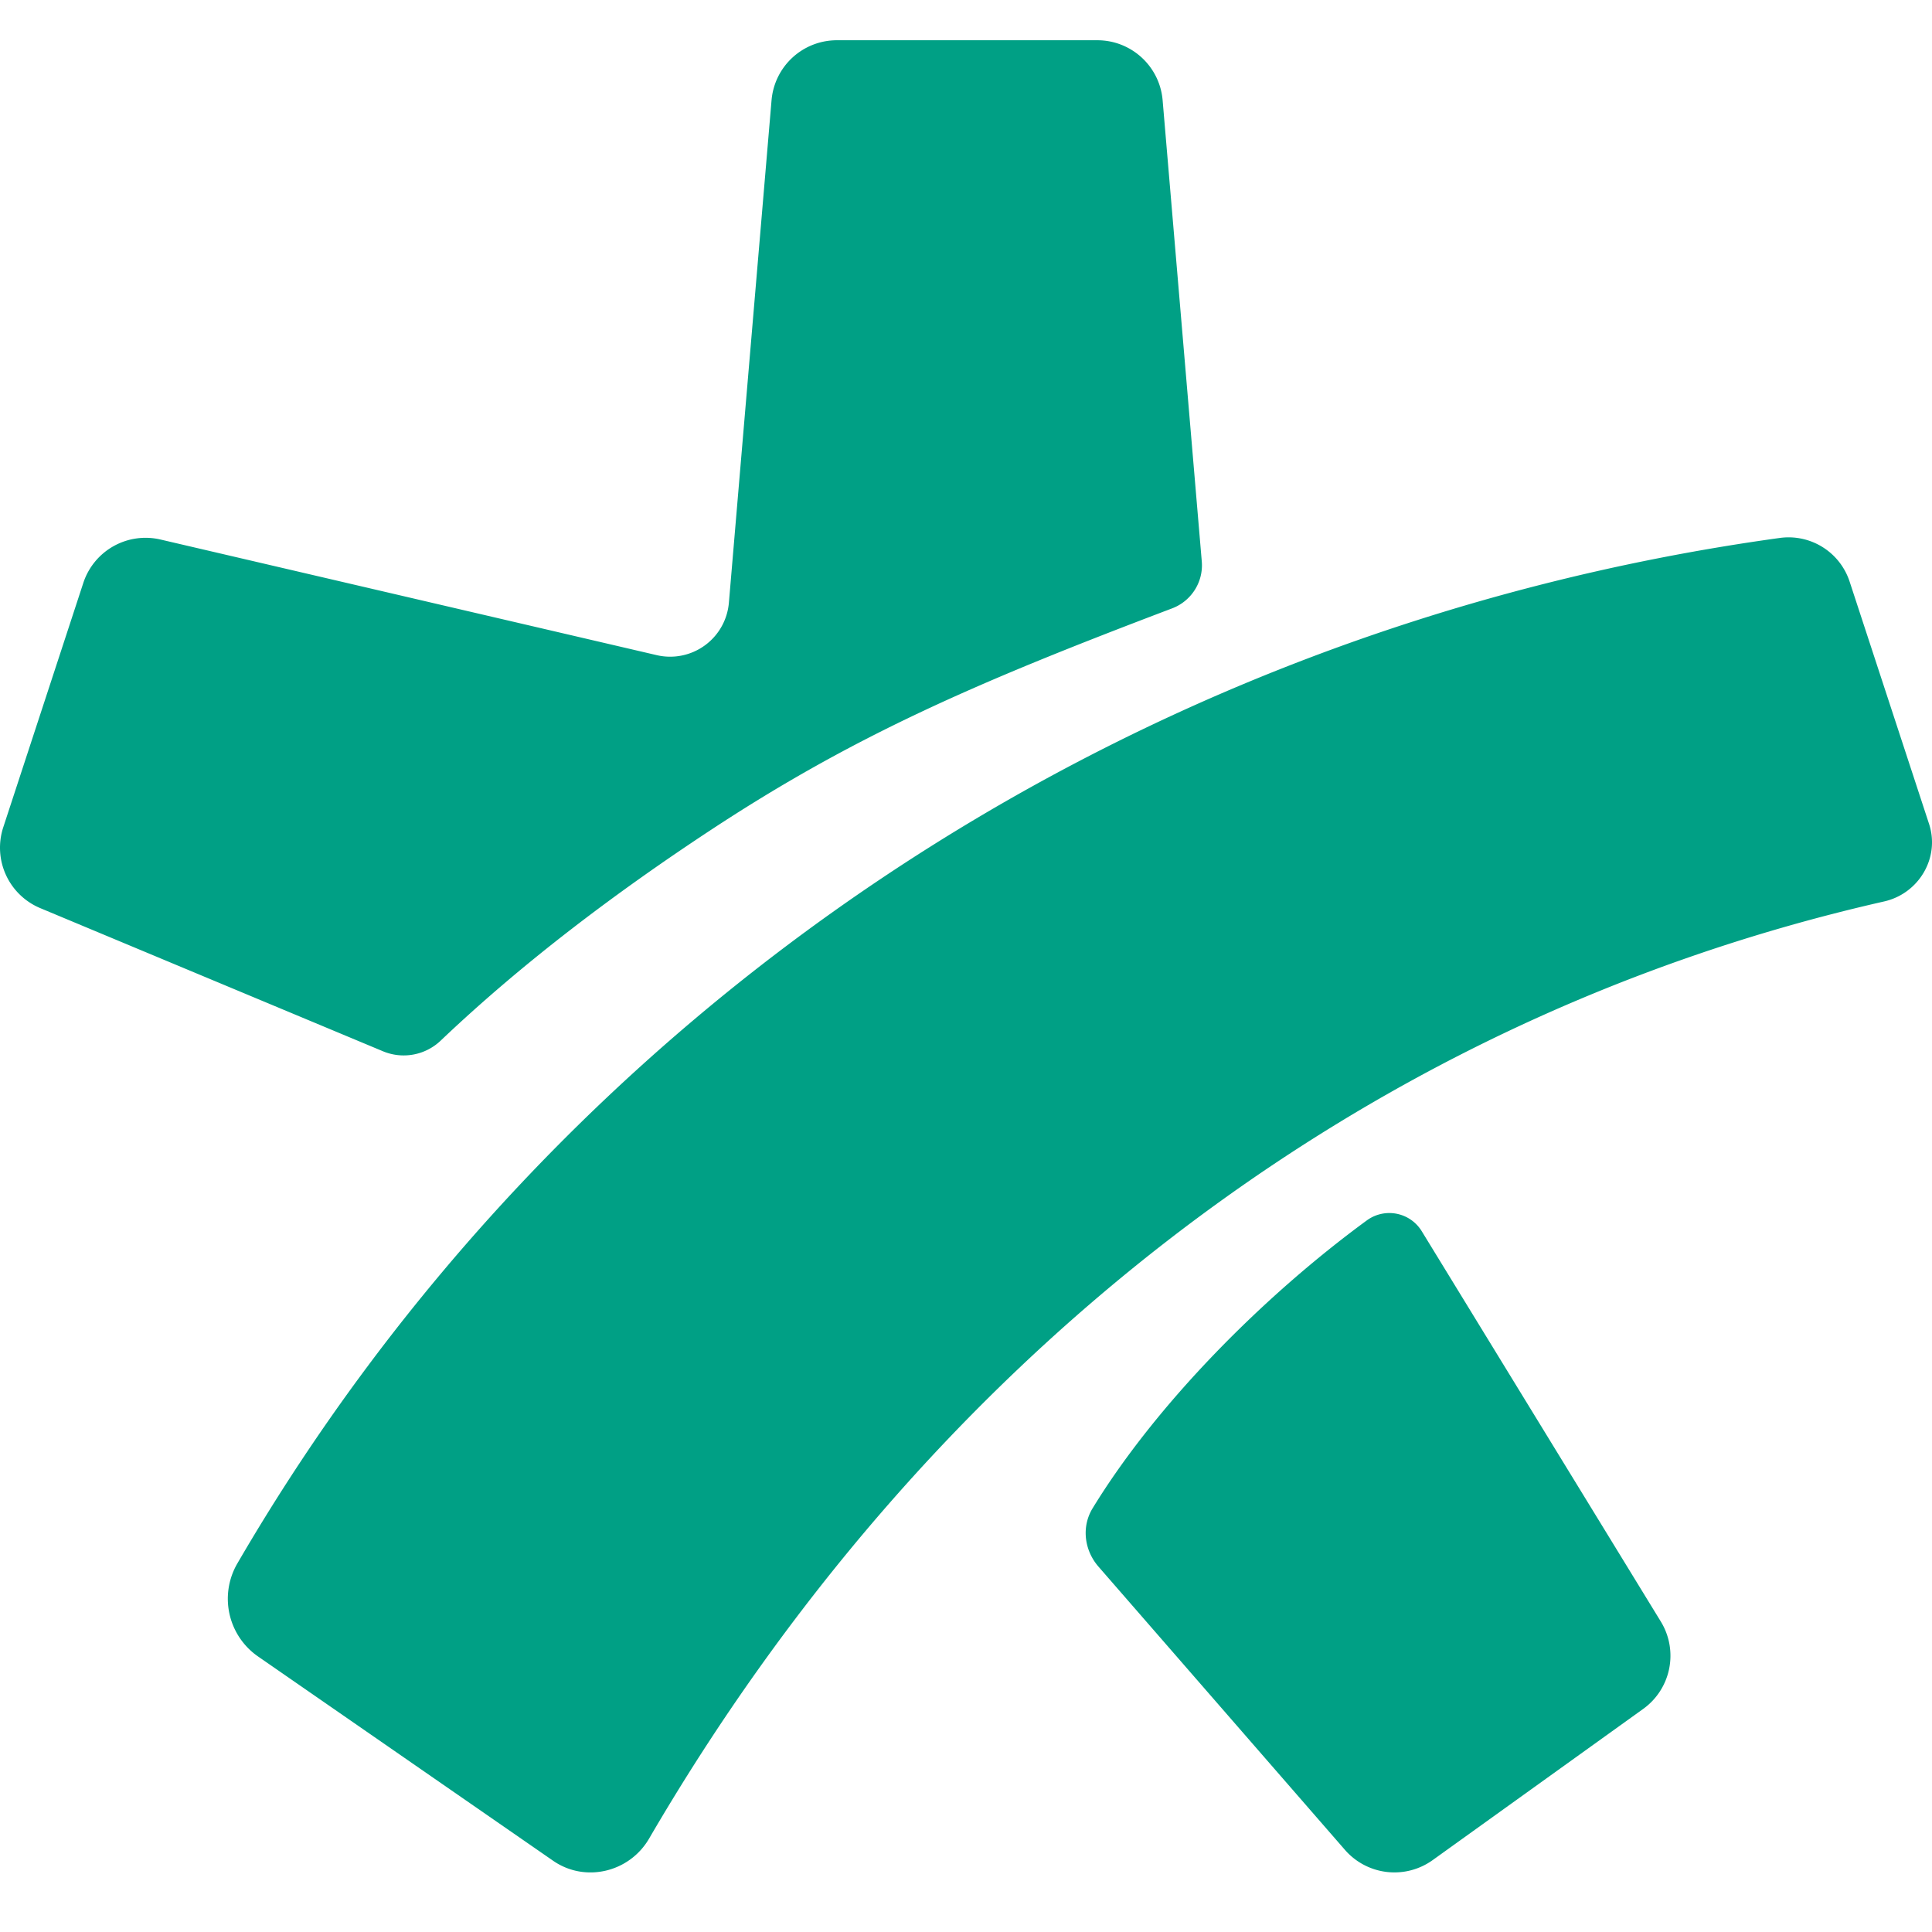
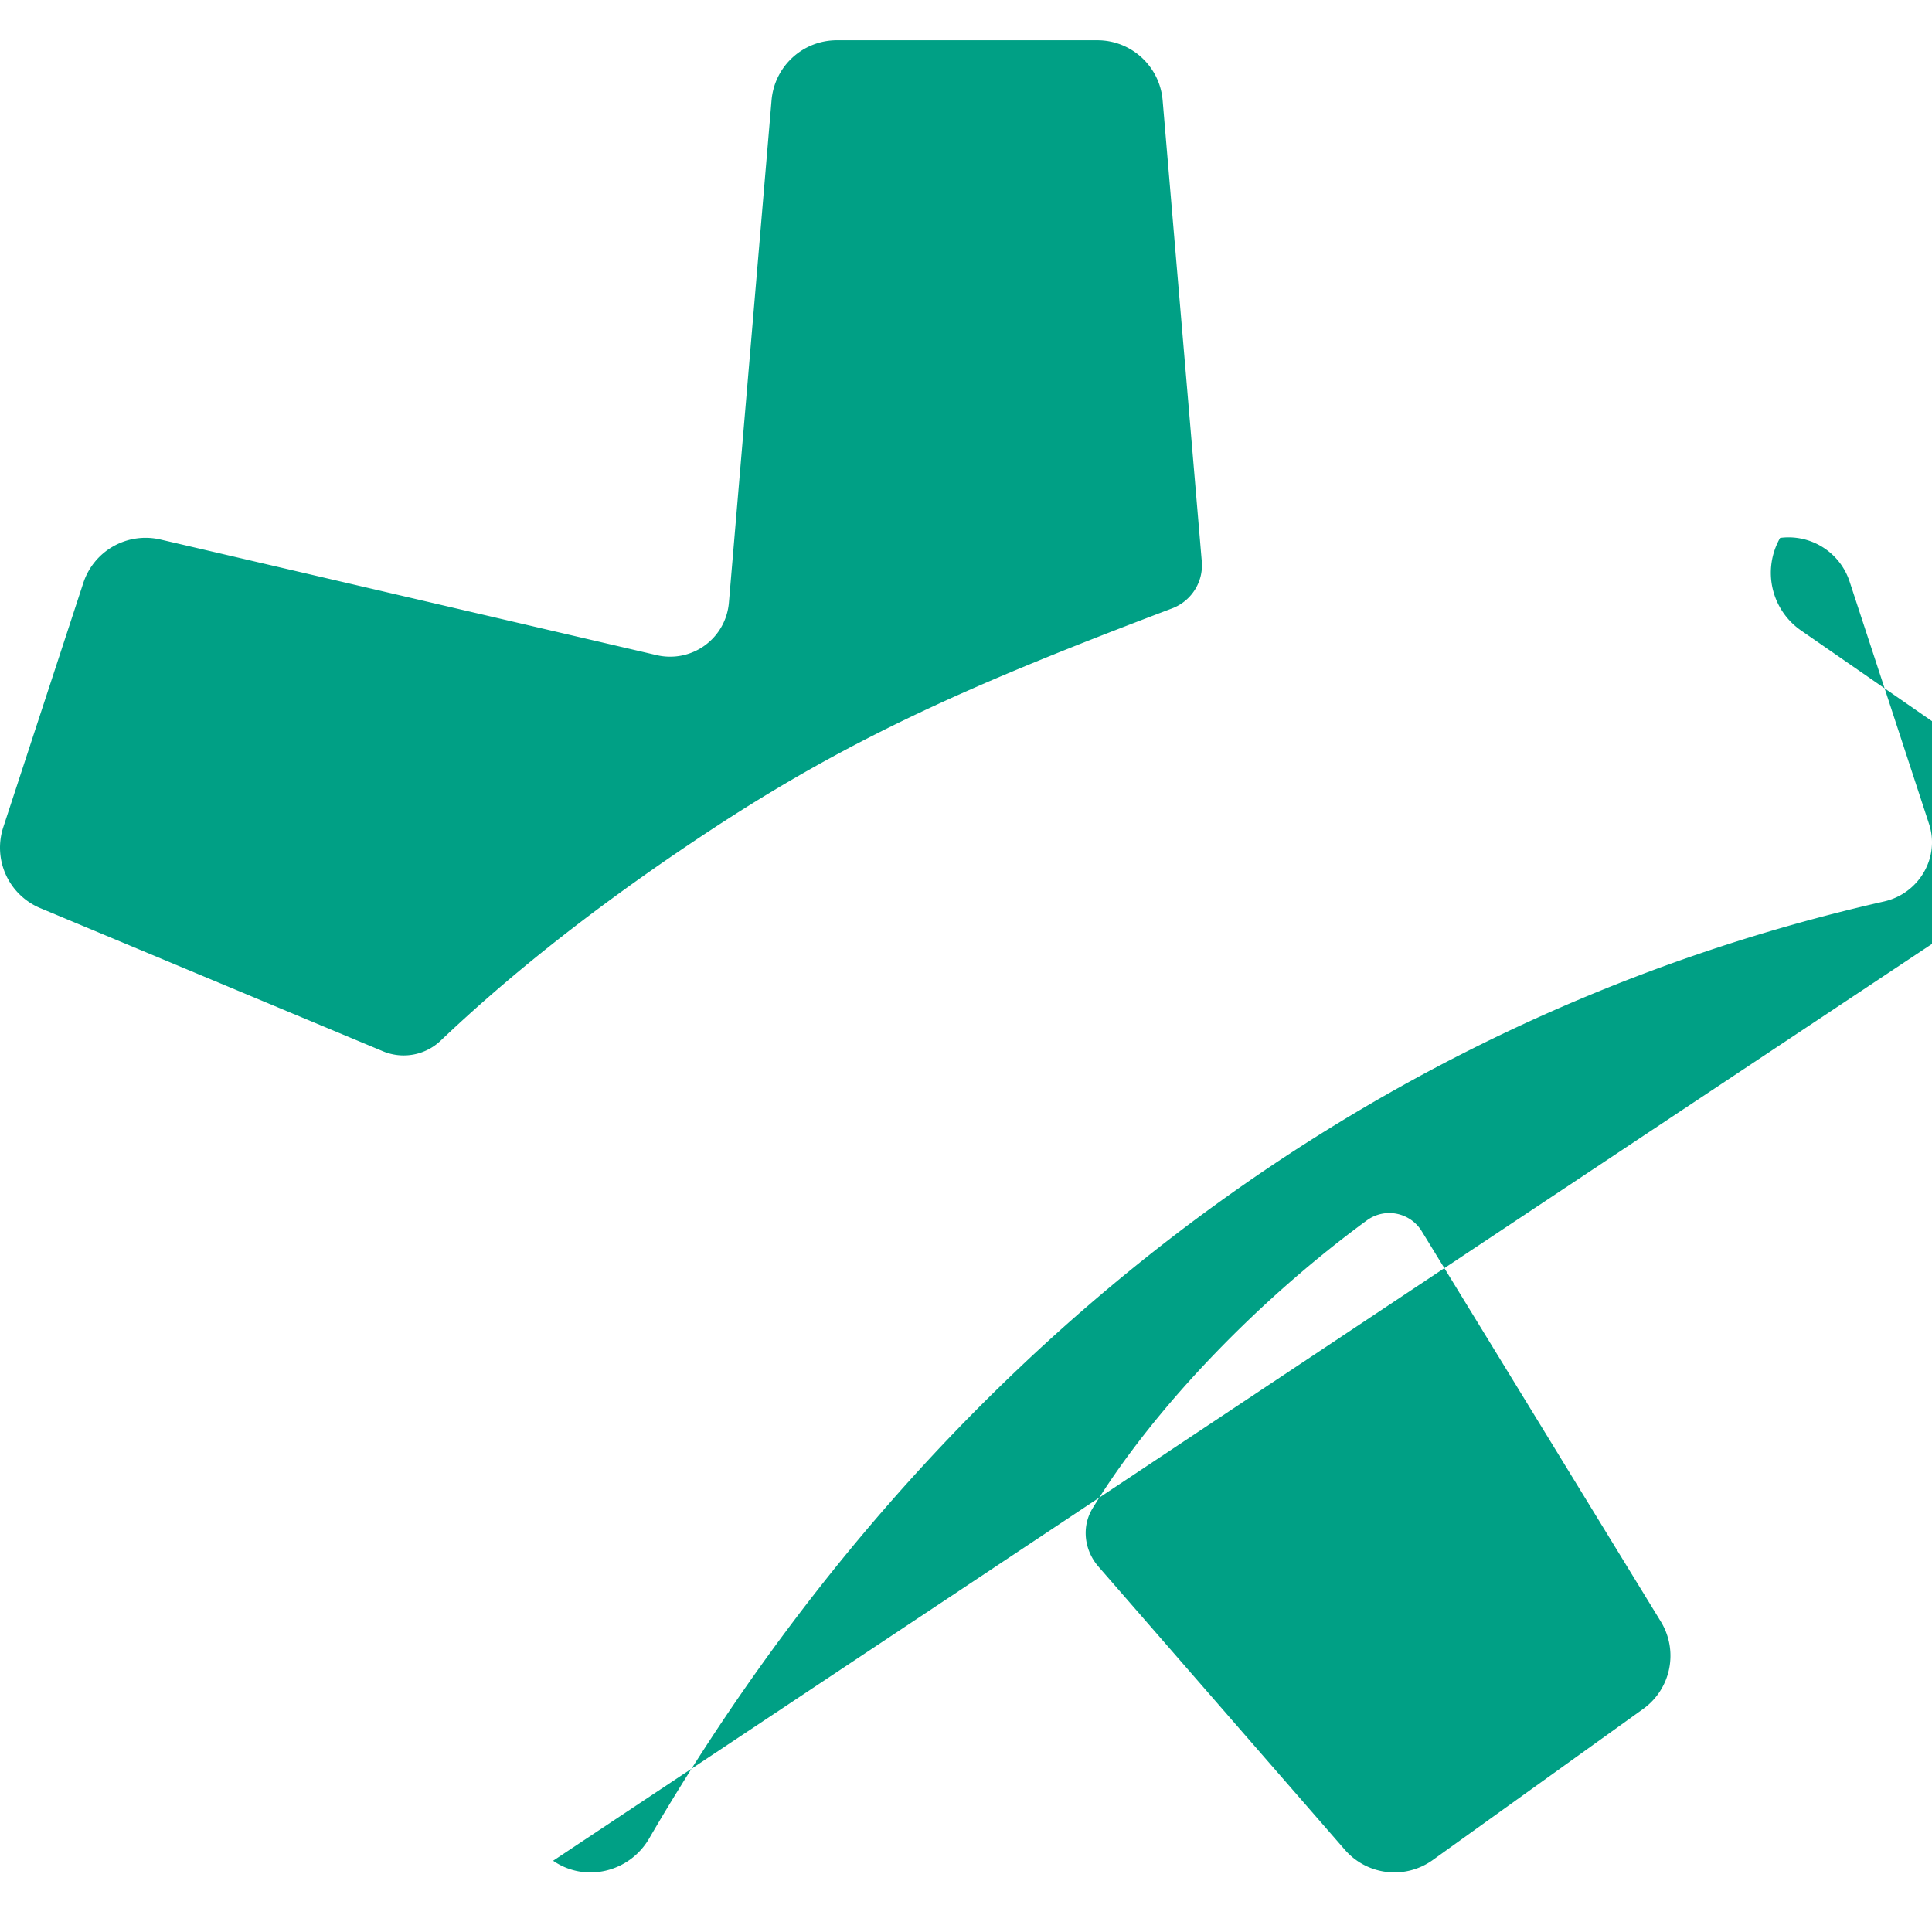
<svg xmlns="http://www.w3.org/2000/svg" width="48" height="48" fill="none">
-   <path fill="#00A085" fill-rule="evenodd" d="M2.07 14.482a1.628 1.628 0 0 1 1.916-1.078l12.33 2.873a1.465 1.465 0 0 0 1.793-1.302l1.06-12.485A1.628 1.628 0 0 1 20.793 1h6.47c.846 0 1.55.647 1.622 1.49l.973 11.46c.043.508-.259.983-.735 1.164-4.817 1.826-7.88 3.147-11.471 5.512-2.319 1.527-4.646 3.272-6.698 5.223a1.334 1.334 0 0 1-1.431.273L1 22.562a1.627 1.627 0 0 1-.919-2.008l1.989-6.072Zm33.524 31.732a1.63 1.63 0 0 1-2.178-.253l-6.126-7.04c-.353-.407-.425-.99-.144-1.449 1.573-2.574 4.227-5.26 6.82-7.157a.945.945 0 0 1 1.363.284l5.933 9.687a1.627 1.627 0 0 1-.438 2.172l-5.23 3.756Zm-21.852.016c.797.552 1.896.287 2.384-.55 6.78-11.633 17.405-20.271 30.686-23.284.862-.196 1.39-1.085 1.115-1.925l-1.971-6.013a1.596 1.596 0 0 0-1.729-1.094C27.826 15.626 13.832 25.19 5.891 38.854a1.744 1.744 0 0 0 .534 2.31l7.317 5.066Z" clip-rule="evenodd" />
+   <path fill="#00A085" fill-rule="evenodd" d="M2.07 14.482a1.628 1.628 0 0 1 1.916-1.078l12.33 2.873a1.465 1.465 0 0 0 1.793-1.302l1.06-12.485A1.628 1.628 0 0 1 20.793 1h6.47c.846 0 1.55.647 1.622 1.49l.973 11.46c.043.508-.259.983-.735 1.164-4.817 1.826-7.88 3.147-11.471 5.512-2.319 1.527-4.646 3.272-6.698 5.223a1.334 1.334 0 0 1-1.431.273L1 22.562a1.627 1.627 0 0 1-.919-2.008l1.989-6.072Zm33.524 31.732a1.63 1.63 0 0 1-2.178-.253l-6.126-7.04c-.353-.407-.425-.99-.144-1.449 1.573-2.574 4.227-5.26 6.82-7.157a.945.945 0 0 1 1.363.284l5.933 9.687a1.627 1.627 0 0 1-.438 2.172l-5.23 3.756Zm-21.852.016c.797.552 1.896.287 2.384-.55 6.78-11.633 17.405-20.271 30.686-23.284.862-.196 1.39-1.085 1.115-1.925l-1.971-6.013a1.596 1.596 0 0 0-1.729-1.094a1.744 1.744 0 0 0 .534 2.31l7.317 5.066Z" clip-rule="evenodd" />
</svg>